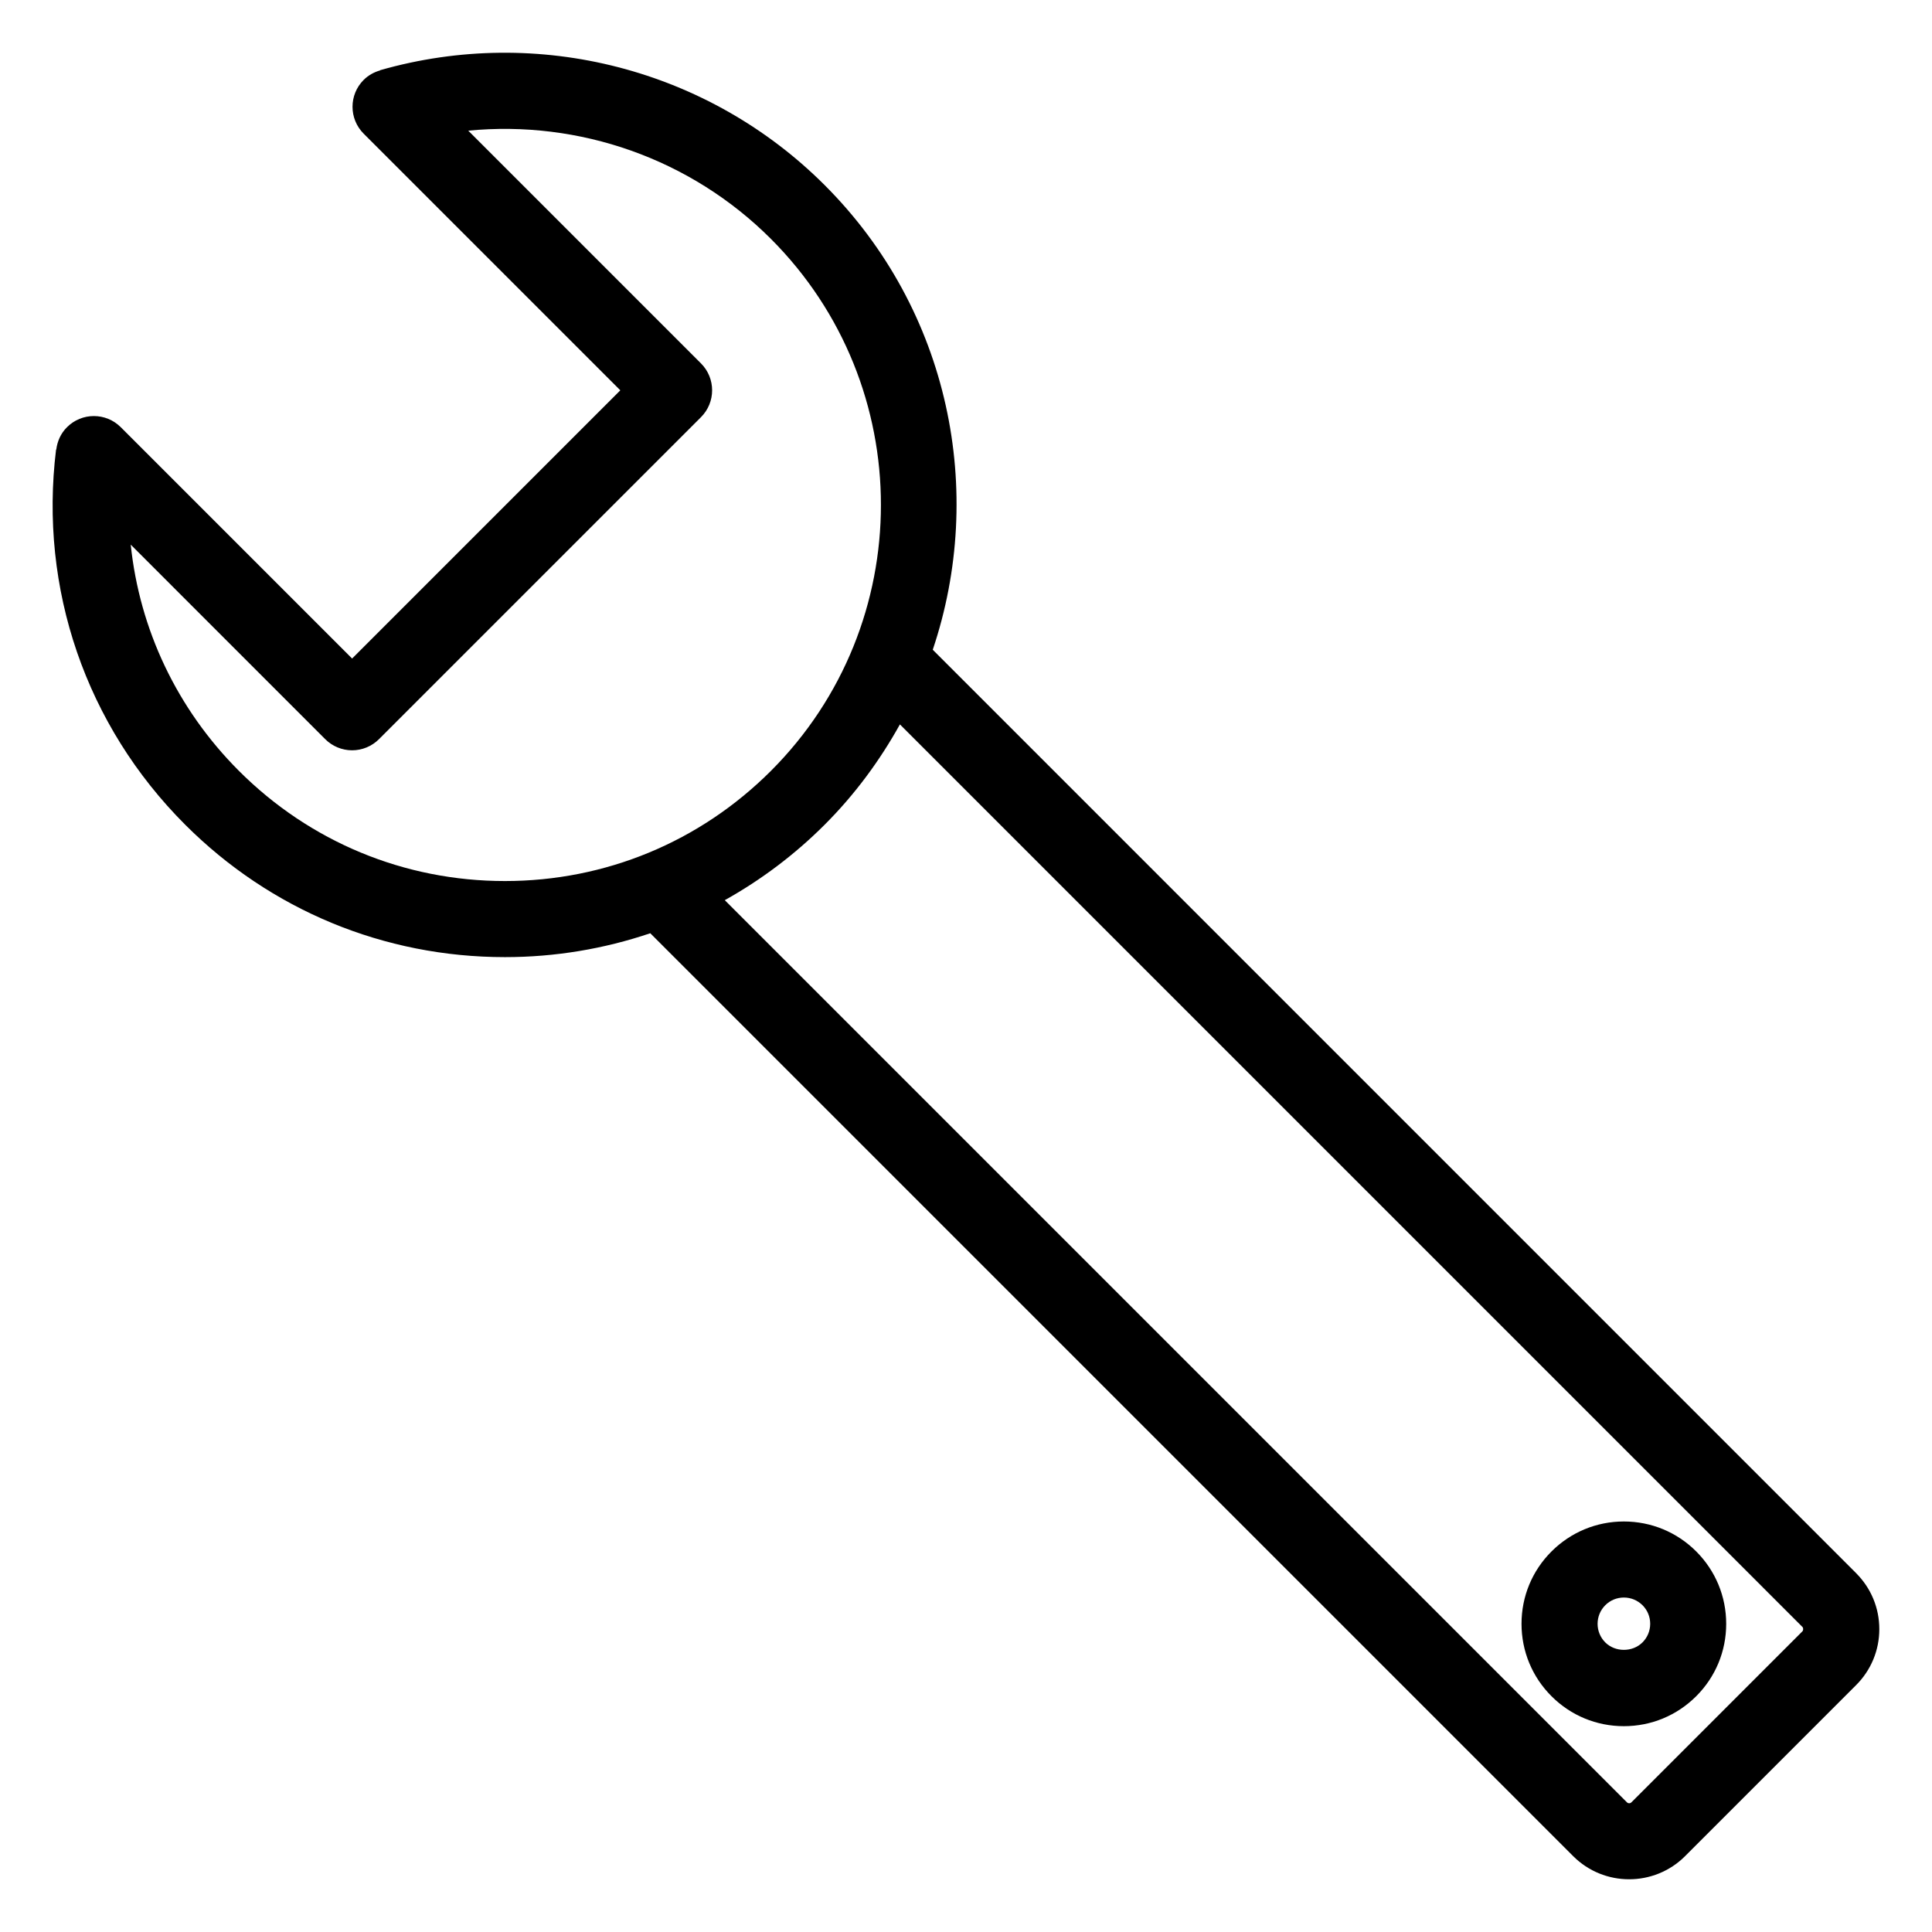
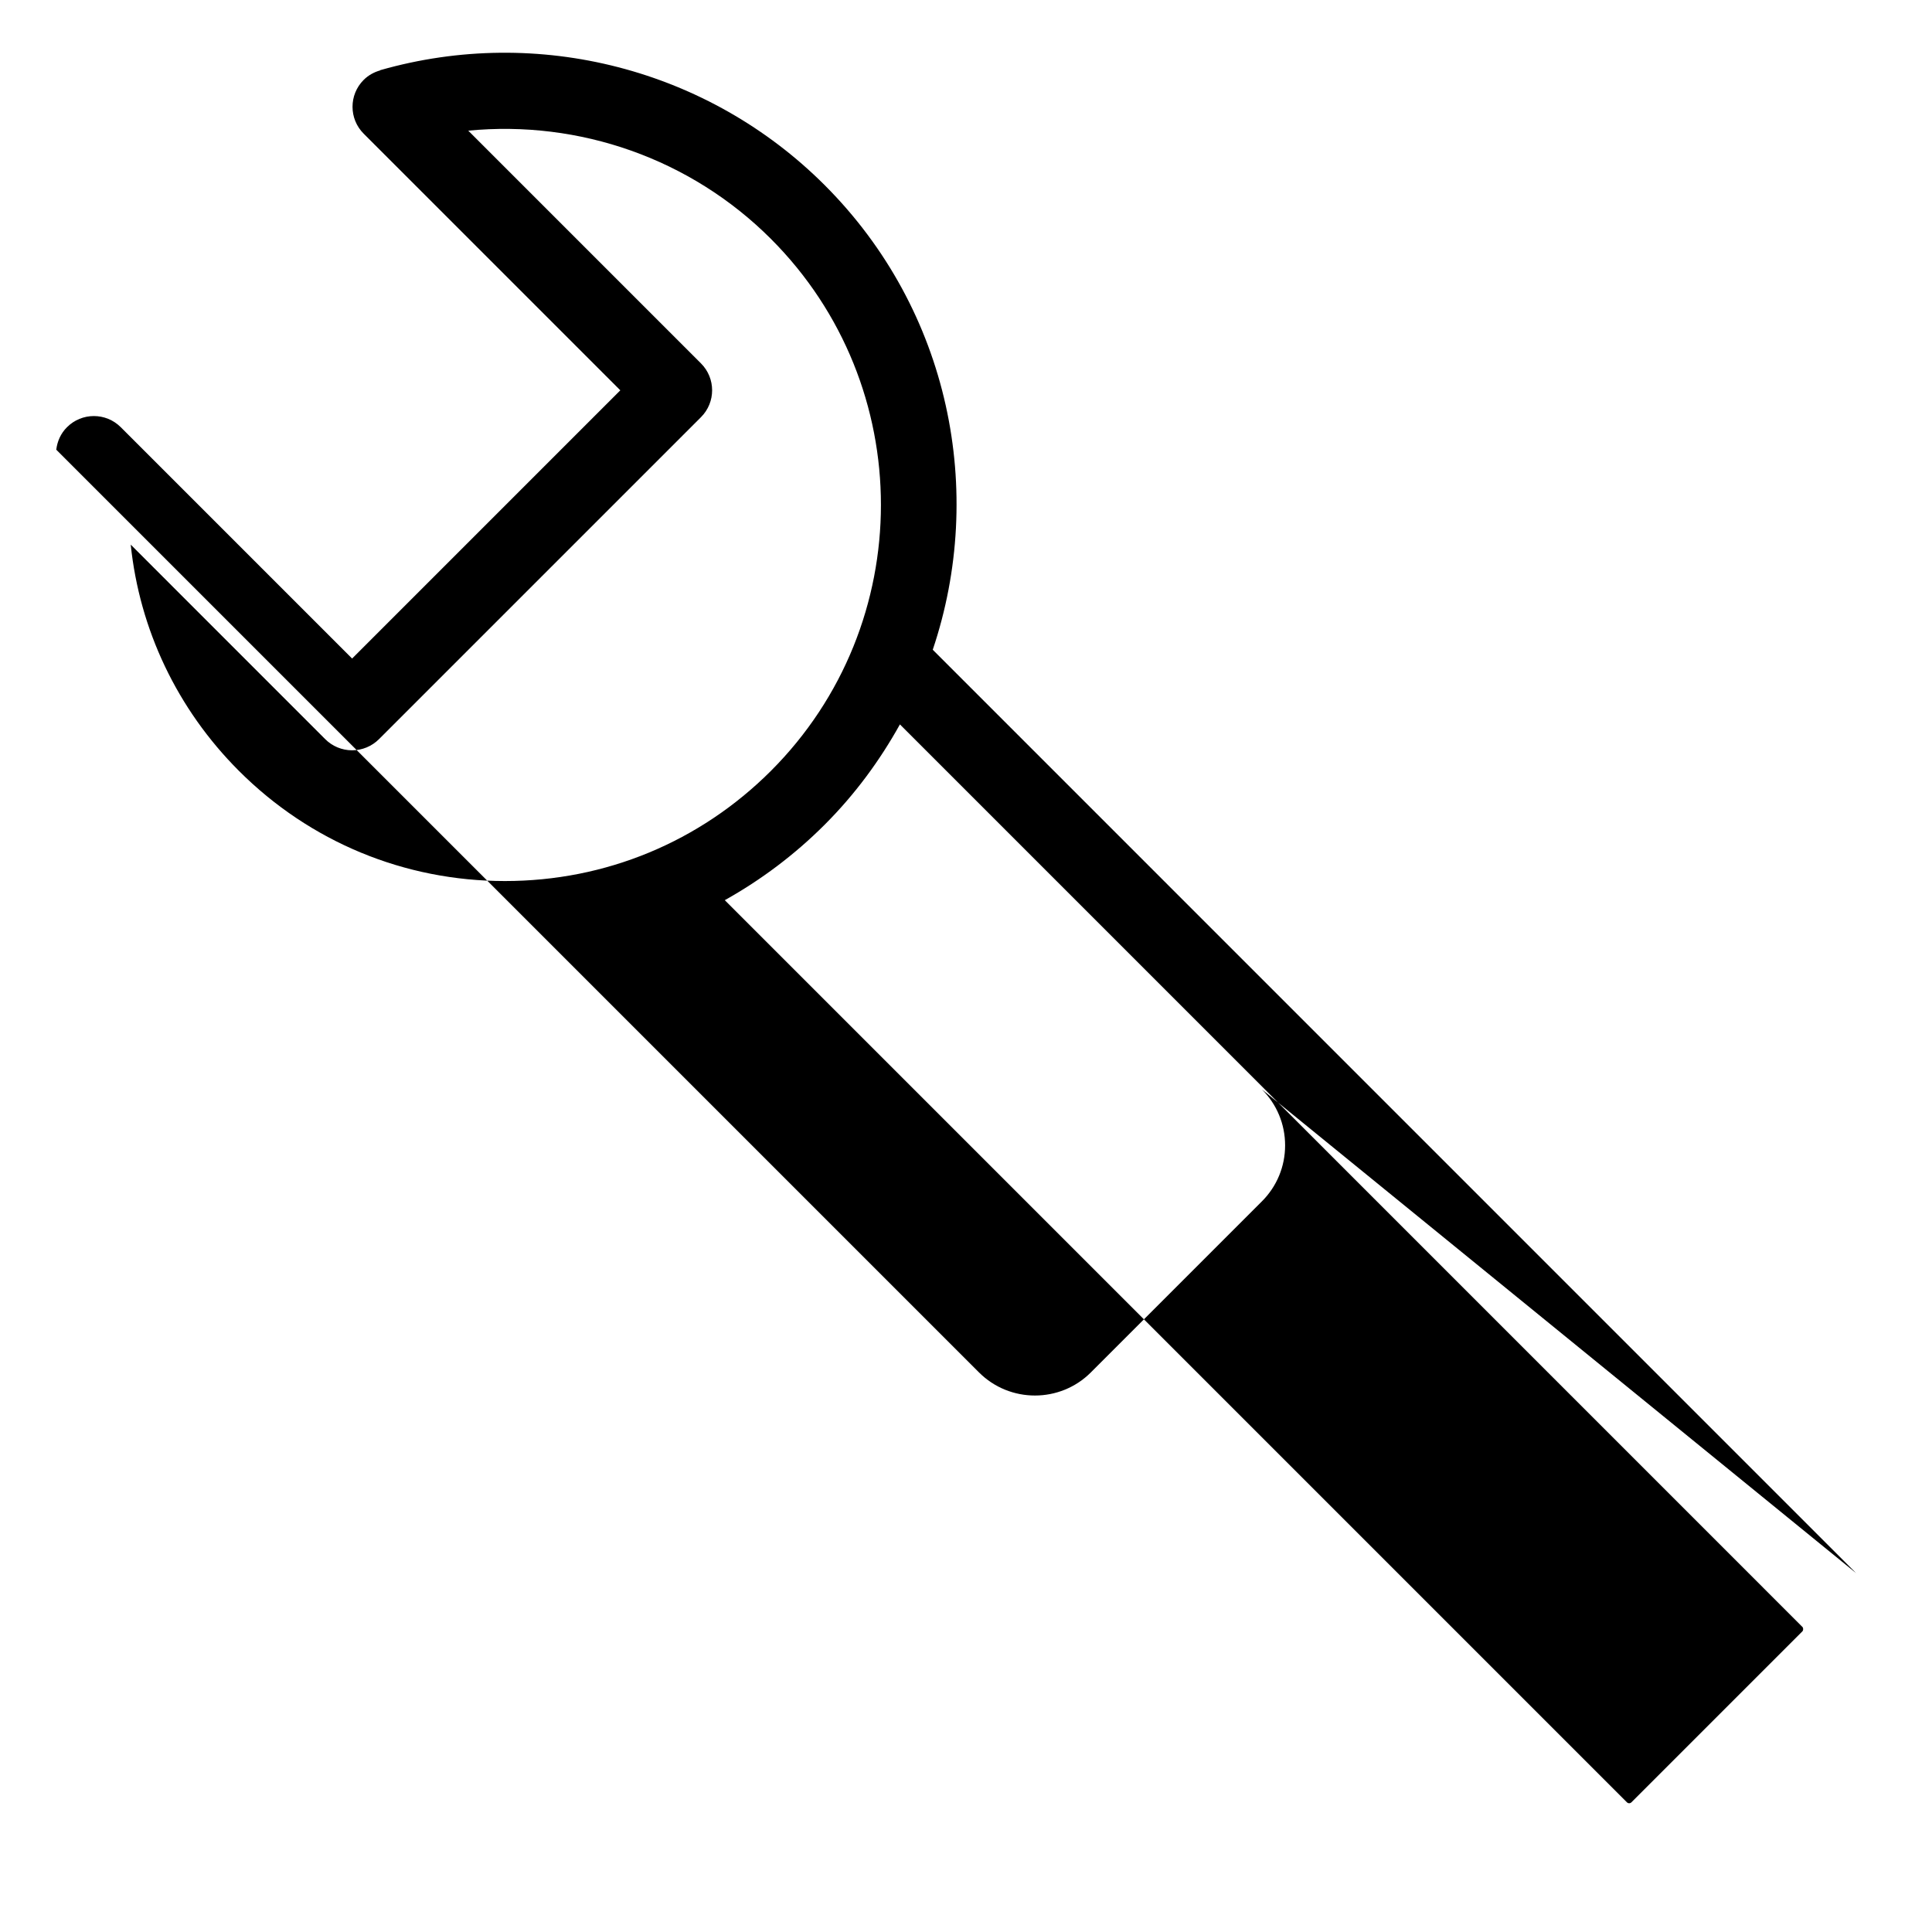
<svg xmlns="http://www.w3.org/2000/svg" fill="#000000" width="800px" height="800px" version="1.1" viewBox="144 144 512 512">
  <g>
-     <path d="m635.89 560.9-244.7-244.71c14.078-41.812 4.621-89.871-28.637-123.12-30.777-30.781-75.926-42.445-117.82-30.465l0.016 0.051c-1.598 0.453-3.113 1.266-4.375 2.519-3.934 3.934-3.934 10.312 0 14.246l68.016 68.016-71.078 71.082-61.309-61.309c-3.934-3.934-10.316-3.934-14.246 0-1.664 1.656-2.574 3.758-2.836 5.918l-0.059-0.008c-4.535 36.914 7.934 73.156 34.207 99.426 22.637 22.637 52.73 35.102 84.742 35.102 13.312 0 26.273-2.188 38.52-6.328l244.57 244.57c4.09 4.098 9.465 6.137 14.836 6.137 5.371 0 10.75-2.039 14.836-6.137l45.312-45.316c3.965-3.961 6.152-9.234 6.152-14.836 0-5.609-2.188-10.879-6.152-14.836zm-428.57-212.61c-16.398-16.402-26.336-37.477-28.676-59.957l51.543 51.551c1.891 1.891 4.453 2.953 7.125 2.953 2.672 0 5.234-1.062 7.125-2.953l85.332-85.332c3.934-3.934 3.934-10.312 0-14.246l-61.676-61.68c29.387-2.856 58.93 7.394 80.211 28.684 38.867 38.867 38.867 102.11 0 140.98-18.828 18.828-43.867 29.195-70.492 29.195s-51.66-10.363-70.492-29.195zm414.33 228.03-45.312 45.316c-0.324 0.324-0.855 0.324-1.18 0l-239.08-239.08c9.586-5.356 18.504-12.035 26.48-20.016 8.07-8.07 14.645-17.055 19.93-26.566l239.17 239.18c0.273 0.273 0.27 0.891-0.008 1.168z" />
-     <path d="m574.34 547.21c-7.246 0-14.055 2.828-19.18 7.945-5.125 5.117-7.945 11.93-7.941 19.18 0 7.246 2.82 14.051 7.941 19.176 5.117 5.125 11.93 7.945 19.18 7.945 7.246 0 14.051-2.82 19.18-7.945 5.125-5.125 7.941-11.93 7.941-19.176s-2.82-14.055-7.941-19.184c-5.121-5.125-11.934-7.941-19.18-7.941zm4.934 32.043c-2.641 2.641-7.231 2.625-9.859 0.004-2.715-2.715-2.715-7.141 0-9.855 1.32-1.316 3.062-2.039 4.934-2.039 1.859 0 3.613 0.73 4.934 2.039 1.316 1.316 2.035 3.062 2.035 4.934-0.008 1.859-0.727 3.609-2.043 4.918z" />
+     <path d="m635.89 560.9-244.7-244.71c14.078-41.812 4.621-89.871-28.637-123.12-30.777-30.781-75.926-42.445-117.82-30.465l0.016 0.051c-1.598 0.453-3.113 1.266-4.375 2.519-3.934 3.934-3.934 10.312 0 14.246l68.016 68.016-71.078 71.082-61.309-61.309c-3.934-3.934-10.316-3.934-14.246 0-1.664 1.656-2.574 3.758-2.836 5.918l-0.059-0.008l244.57 244.57c4.09 4.098 9.465 6.137 14.836 6.137 5.371 0 10.75-2.039 14.836-6.137l45.312-45.316c3.965-3.961 6.152-9.234 6.152-14.836 0-5.609-2.188-10.879-6.152-14.836zm-428.57-212.61c-16.398-16.402-26.336-37.477-28.676-59.957l51.543 51.551c1.891 1.891 4.453 2.953 7.125 2.953 2.672 0 5.234-1.062 7.125-2.953l85.332-85.332c3.934-3.934 3.934-10.312 0-14.246l-61.676-61.68c29.387-2.856 58.93 7.394 80.211 28.684 38.867 38.867 38.867 102.11 0 140.98-18.828 18.828-43.867 29.195-70.492 29.195s-51.66-10.363-70.492-29.195zm414.33 228.03-45.312 45.316c-0.324 0.324-0.855 0.324-1.18 0l-239.08-239.08c9.586-5.356 18.504-12.035 26.48-20.016 8.07-8.07 14.645-17.055 19.93-26.566l239.17 239.18c0.273 0.273 0.27 0.891-0.008 1.168z" />
  </g>
</svg>